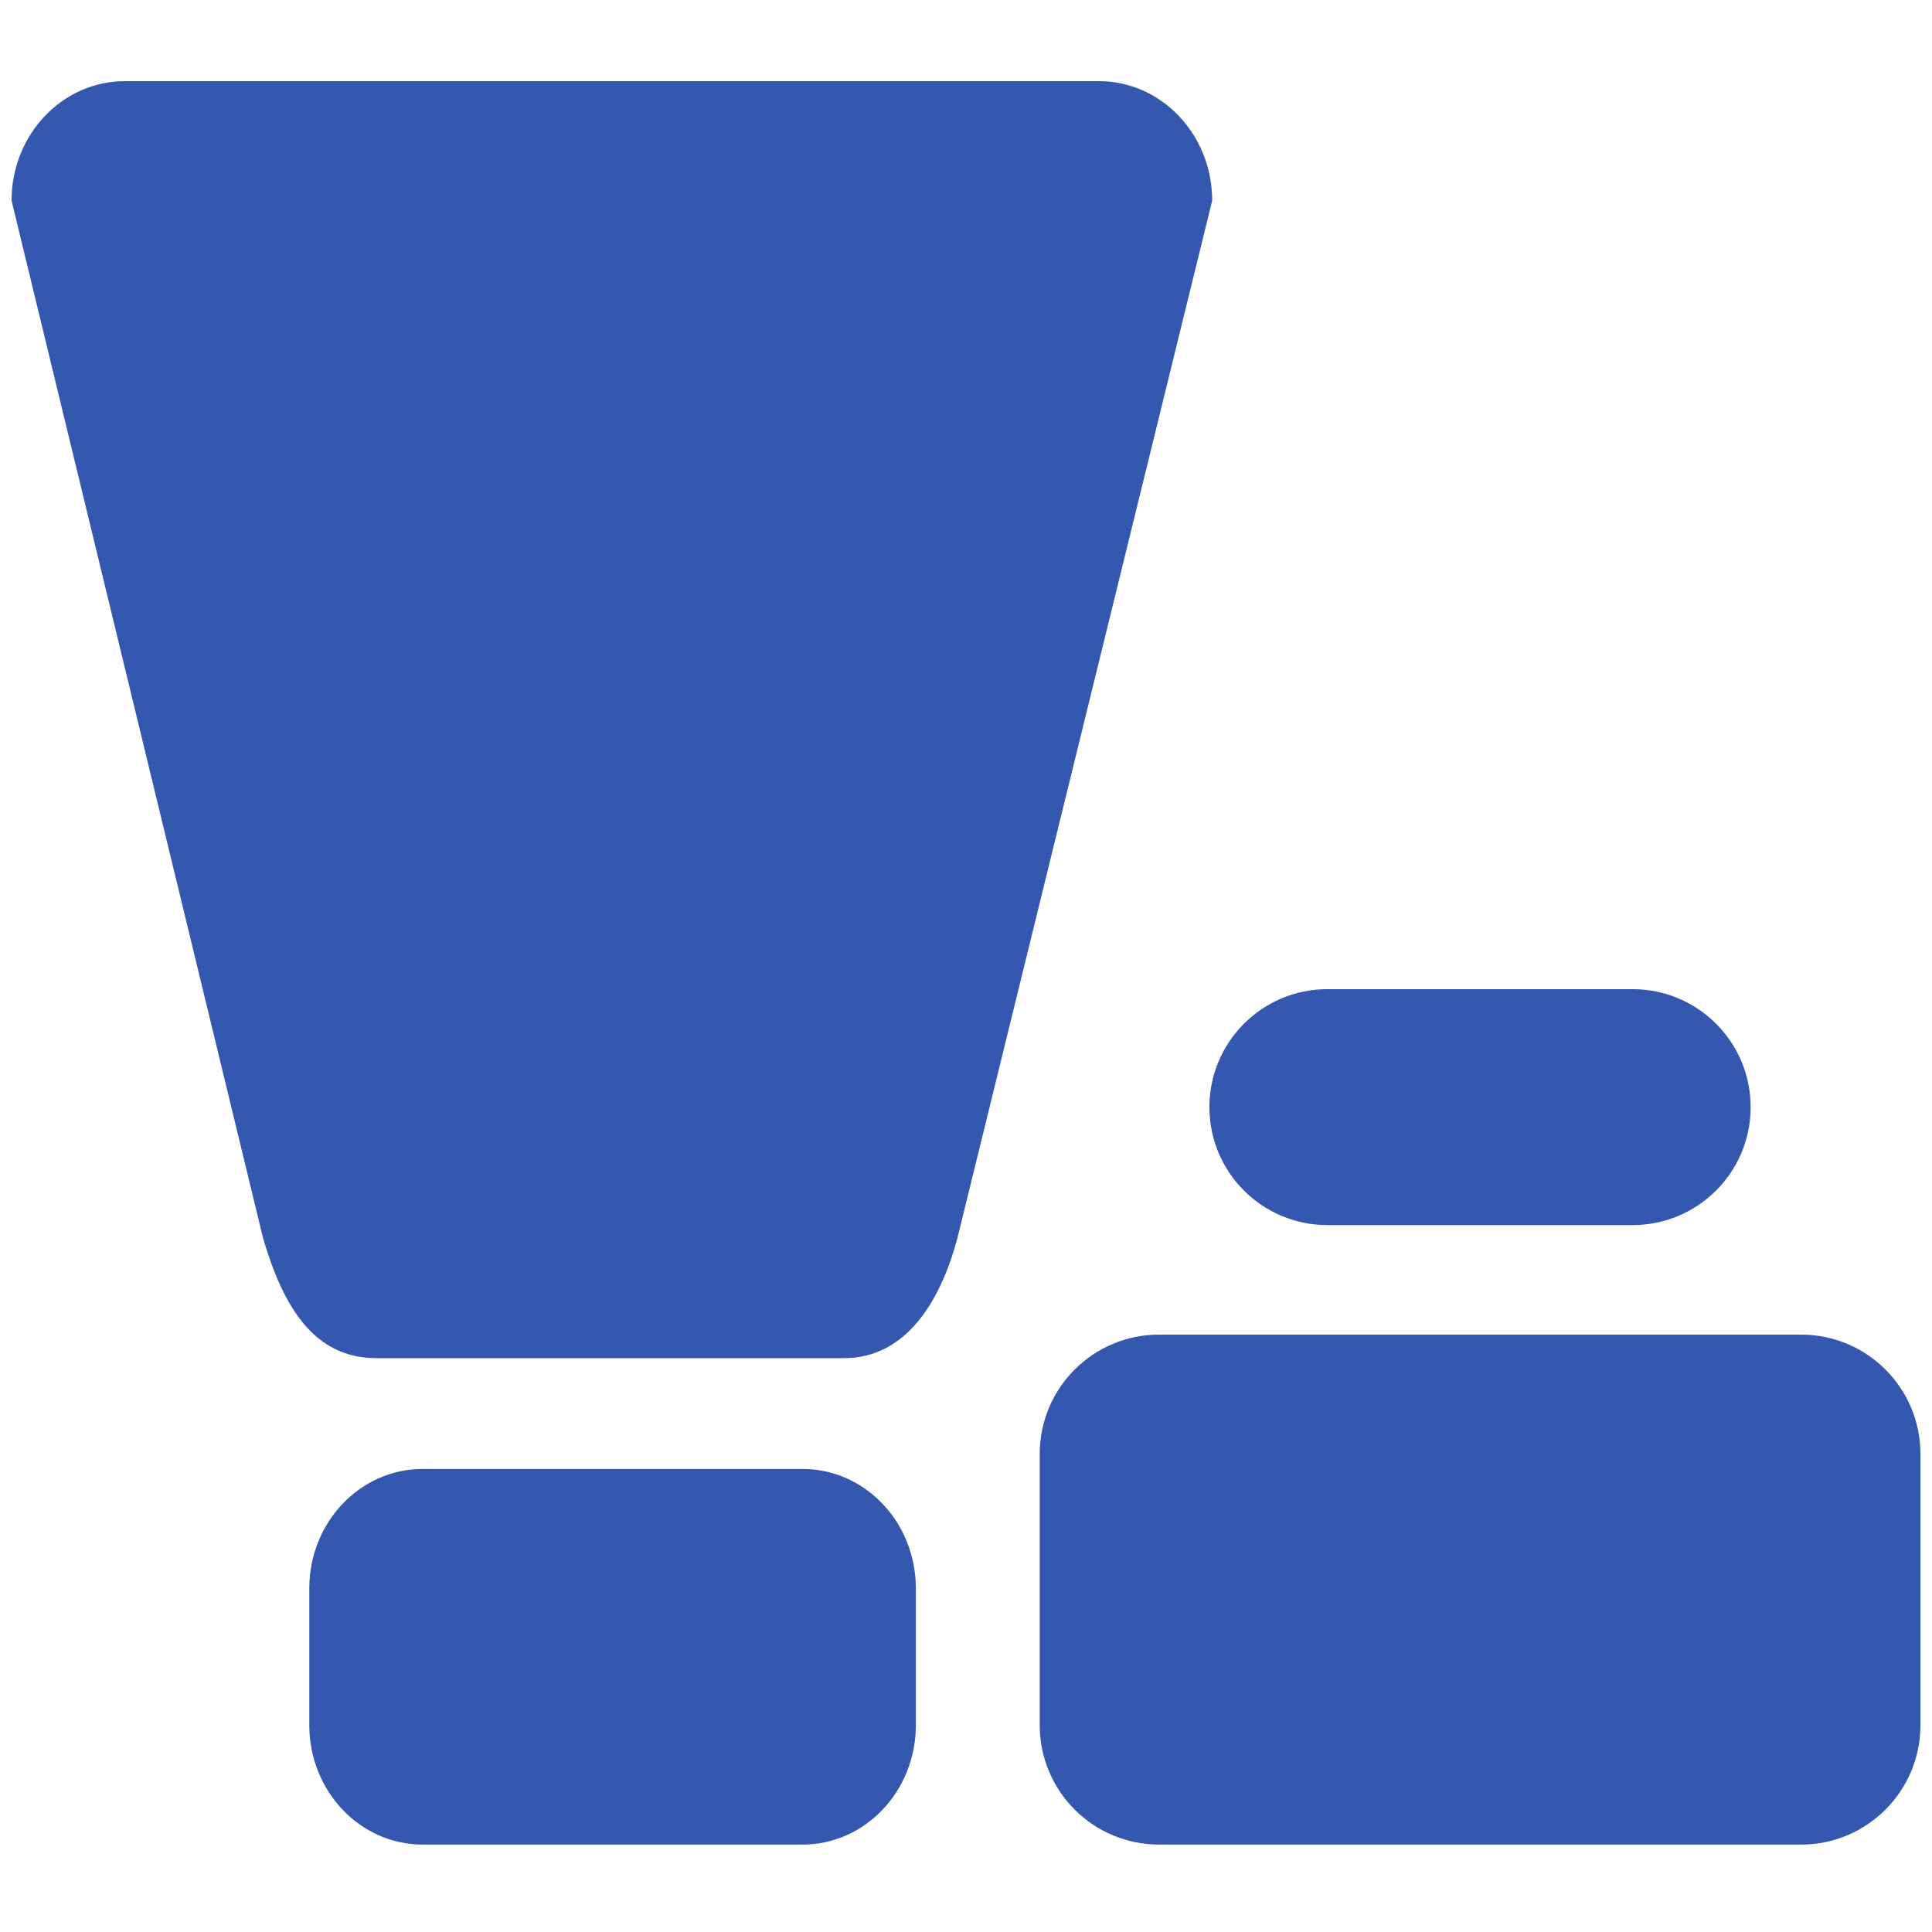
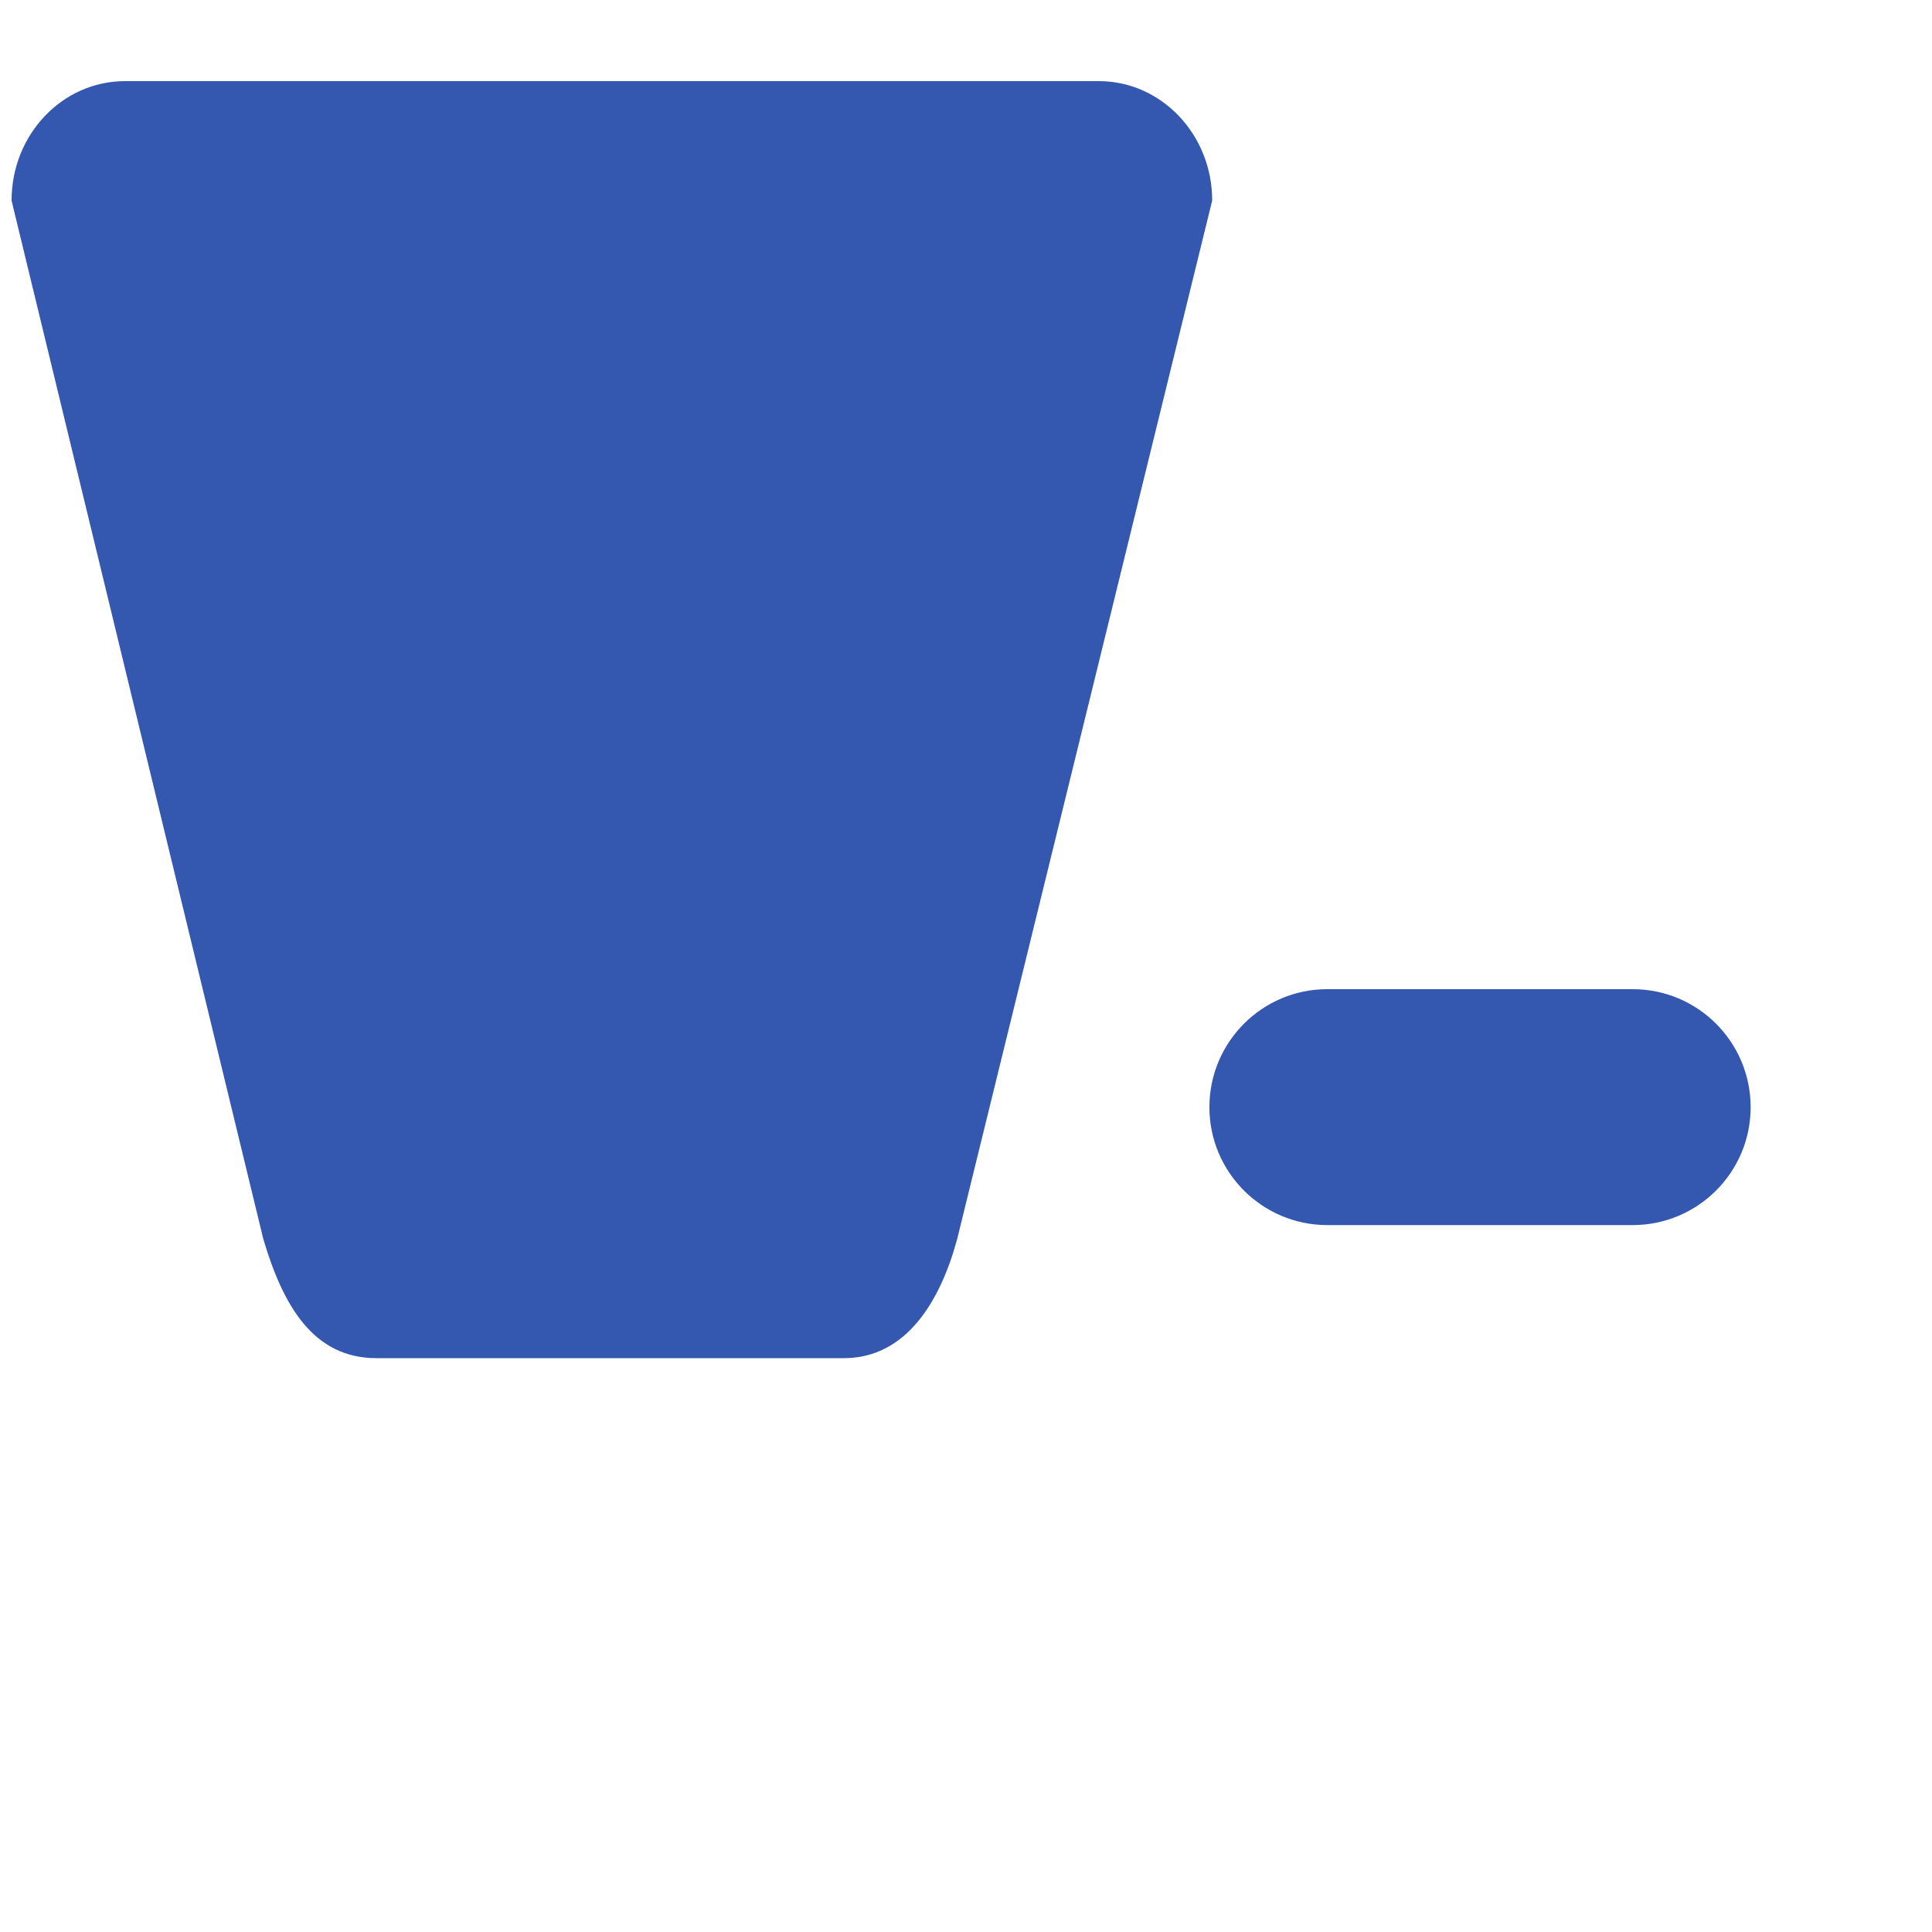
<svg xmlns="http://www.w3.org/2000/svg" t="1559305672636" class="icon" style="" viewBox="0 0 1024 1024" version="1.1" p-id="25610" width="32" height="32">
  <defs>
    <style type="text/css" />
  </defs>
  <path d="M507.365 656.557c-8.84 32.823-26.89 63.295-60.082 63.295L199.538 719.853c-33.194 0-49.388-27.261-60.021-63.295L6.126 106.3c0-34.955 26.889-63.296 60.082-63.296l516.196 0c33.192 0 60.081 28.341 60.081 63.296L507.365 656.557z" p-id="25611" fill="#3458b0" />
-   <path d="M485.421 914.377c0 34.924-26.889 63.294-60.082 63.294l-201.322 0c-33.194 0-60.082-28.371-60.082-63.294l0-72.508c0-34.985 26.888-63.295 60.082-63.295l201.322 0c33.194 0 60.082 28.311 60.082 63.295L485.421 914.377z" p-id="25612" fill="#3458b0" />
-   <path d="M1017.874 914.377c0 34.924-28.311 63.294-63.295 63.294L614.361 977.671c-34.987 0-63.294-28.371-63.294-63.294l0-143.716c0-34.985 28.308-63.295 63.294-63.295l340.217 0c34.985 0 63.295 28.311 63.295 63.295L1017.873 914.377z" p-id="25613" fill="#3458b0" />
-   <path d="M927.876 586.833c0 34.488-28.001 62.491-62.555 62.491L703.497 649.324c-34.492 0-62.492-28.003-62.492-62.491l0 0c0-34.553 28.001-62.556 62.492-62.556l161.825 0C899.875 524.278 927.876 552.28 927.876 586.833L927.876 586.833z" p-id="25614" fill="#3458b0" />
+   <path d="M927.876 586.833c0 34.488-28.001 62.491-62.555 62.491L703.497 649.324c-34.492 0-62.492-28.003-62.492-62.491c0-34.553 28.001-62.556 62.492-62.556l161.825 0C899.875 524.278 927.876 552.28 927.876 586.833L927.876 586.833z" p-id="25614" fill="#3458b0" />
</svg>